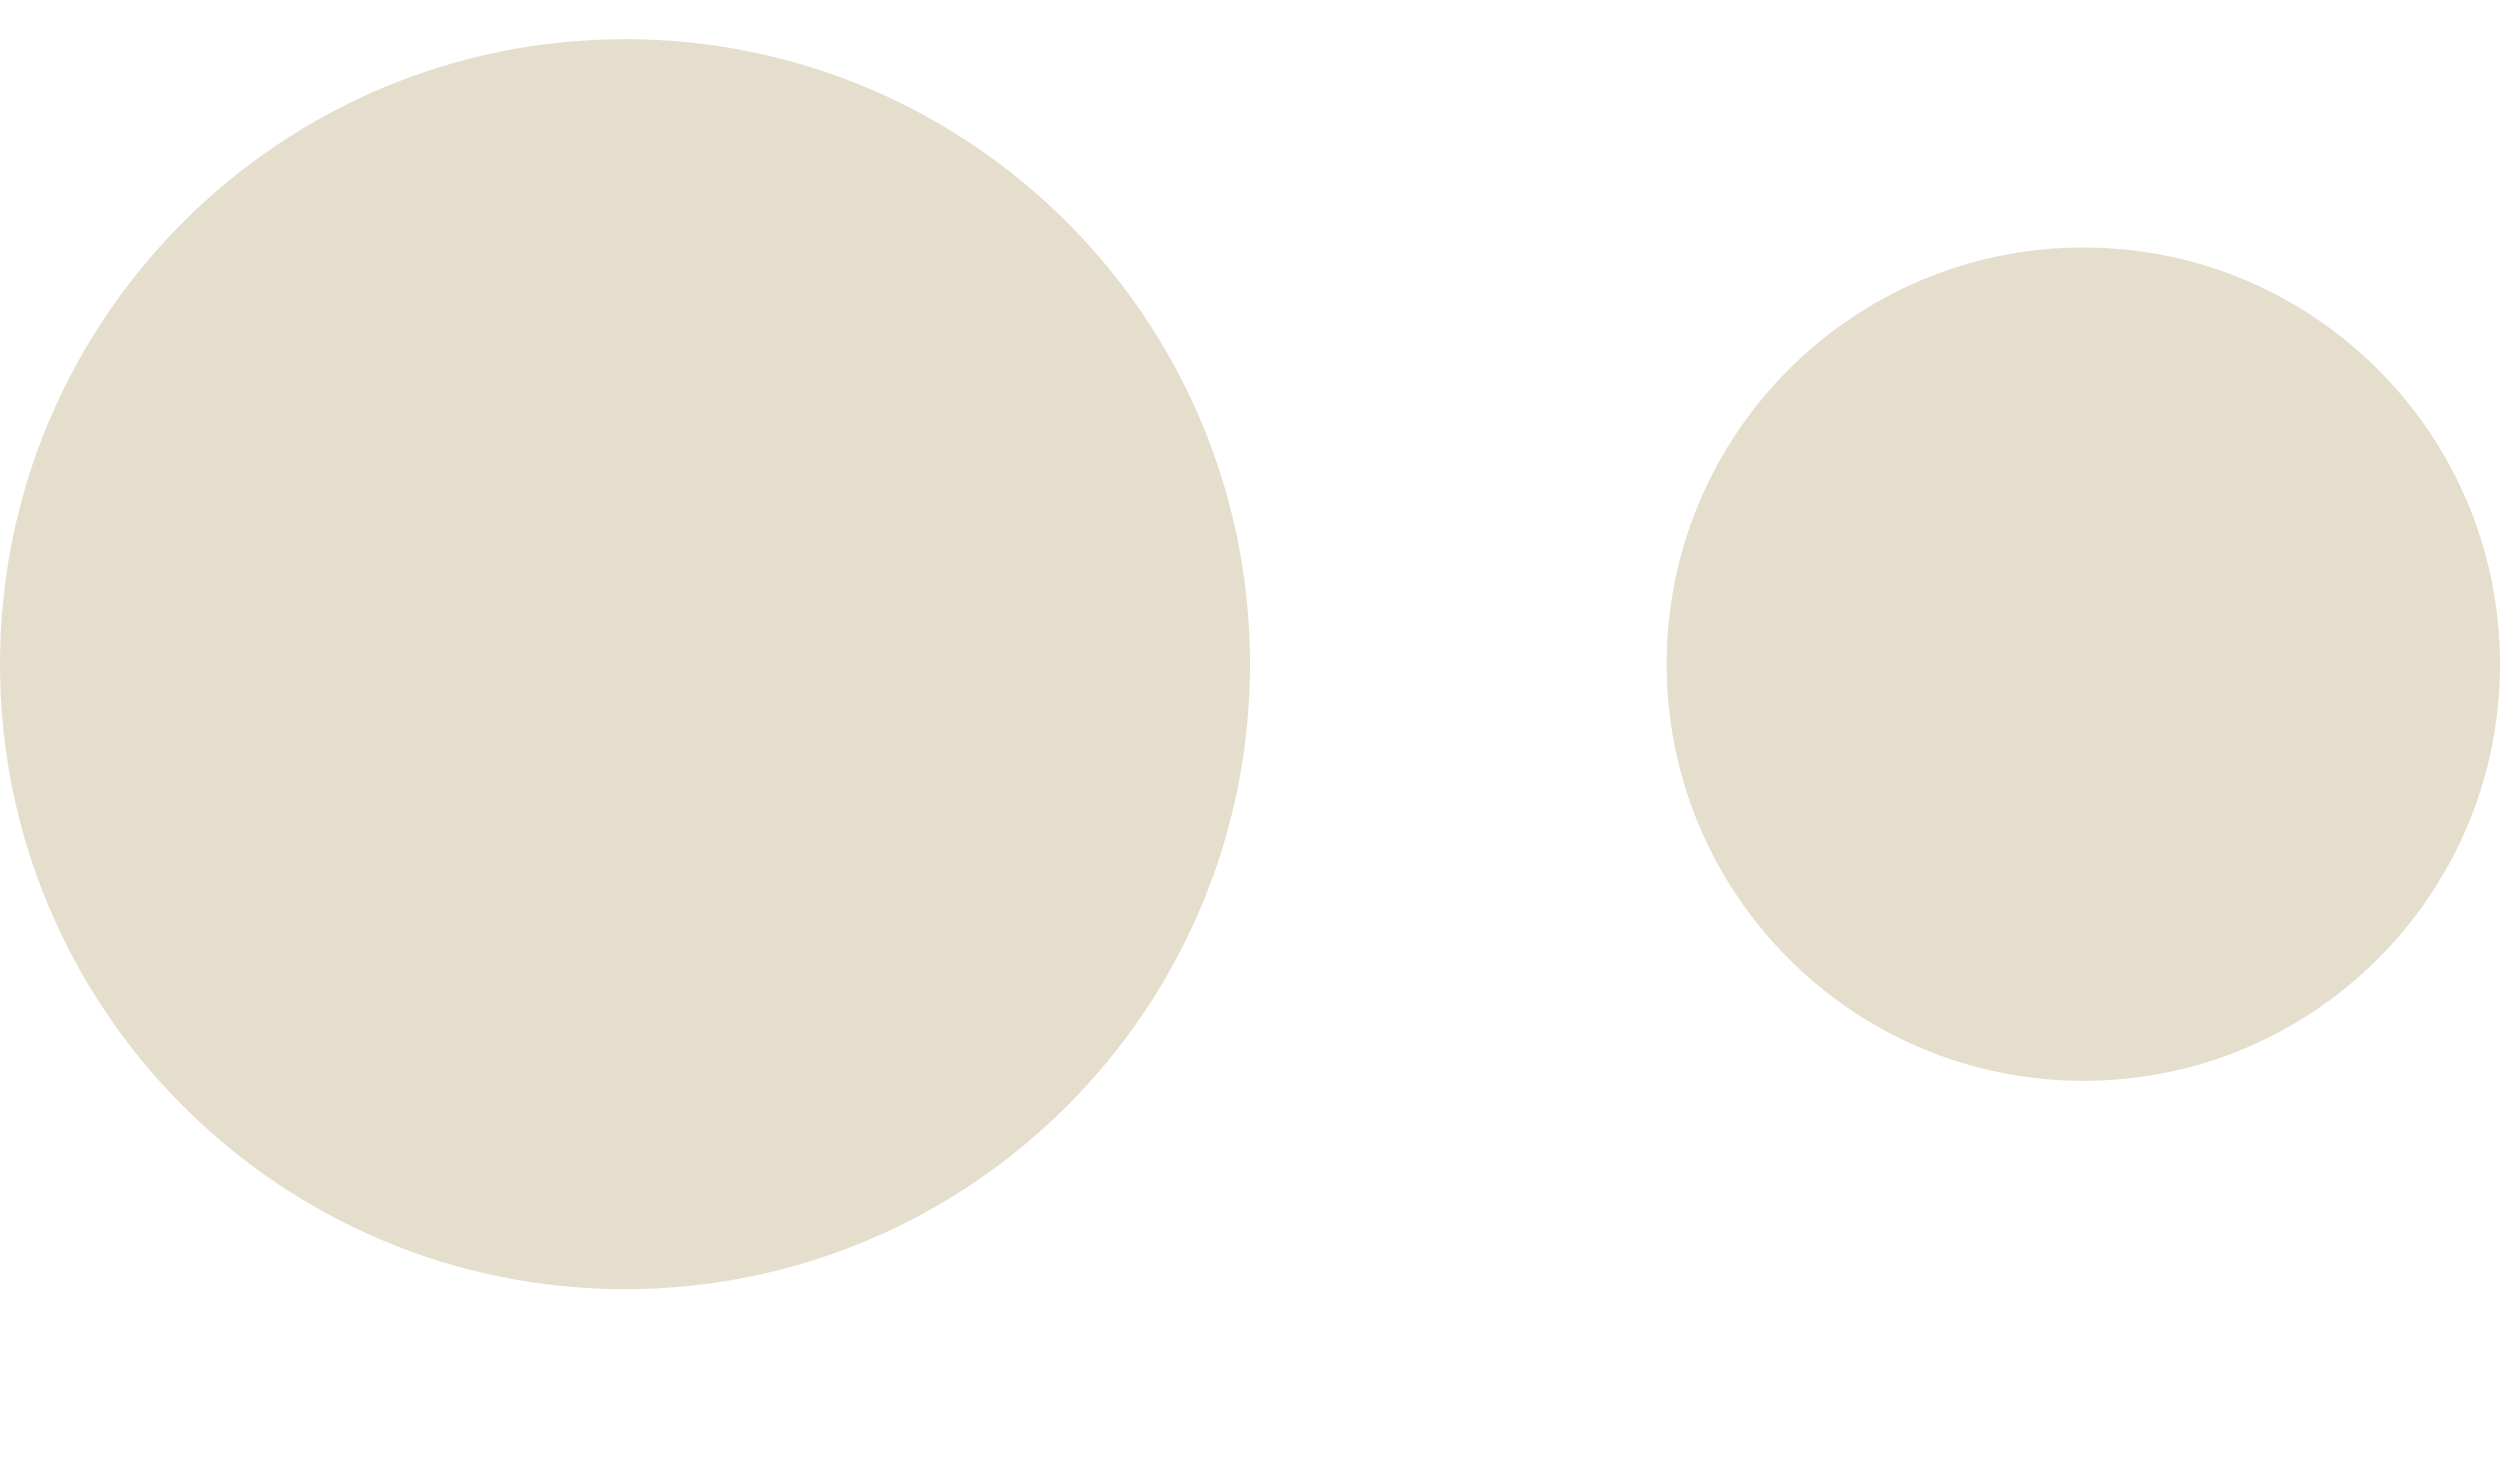
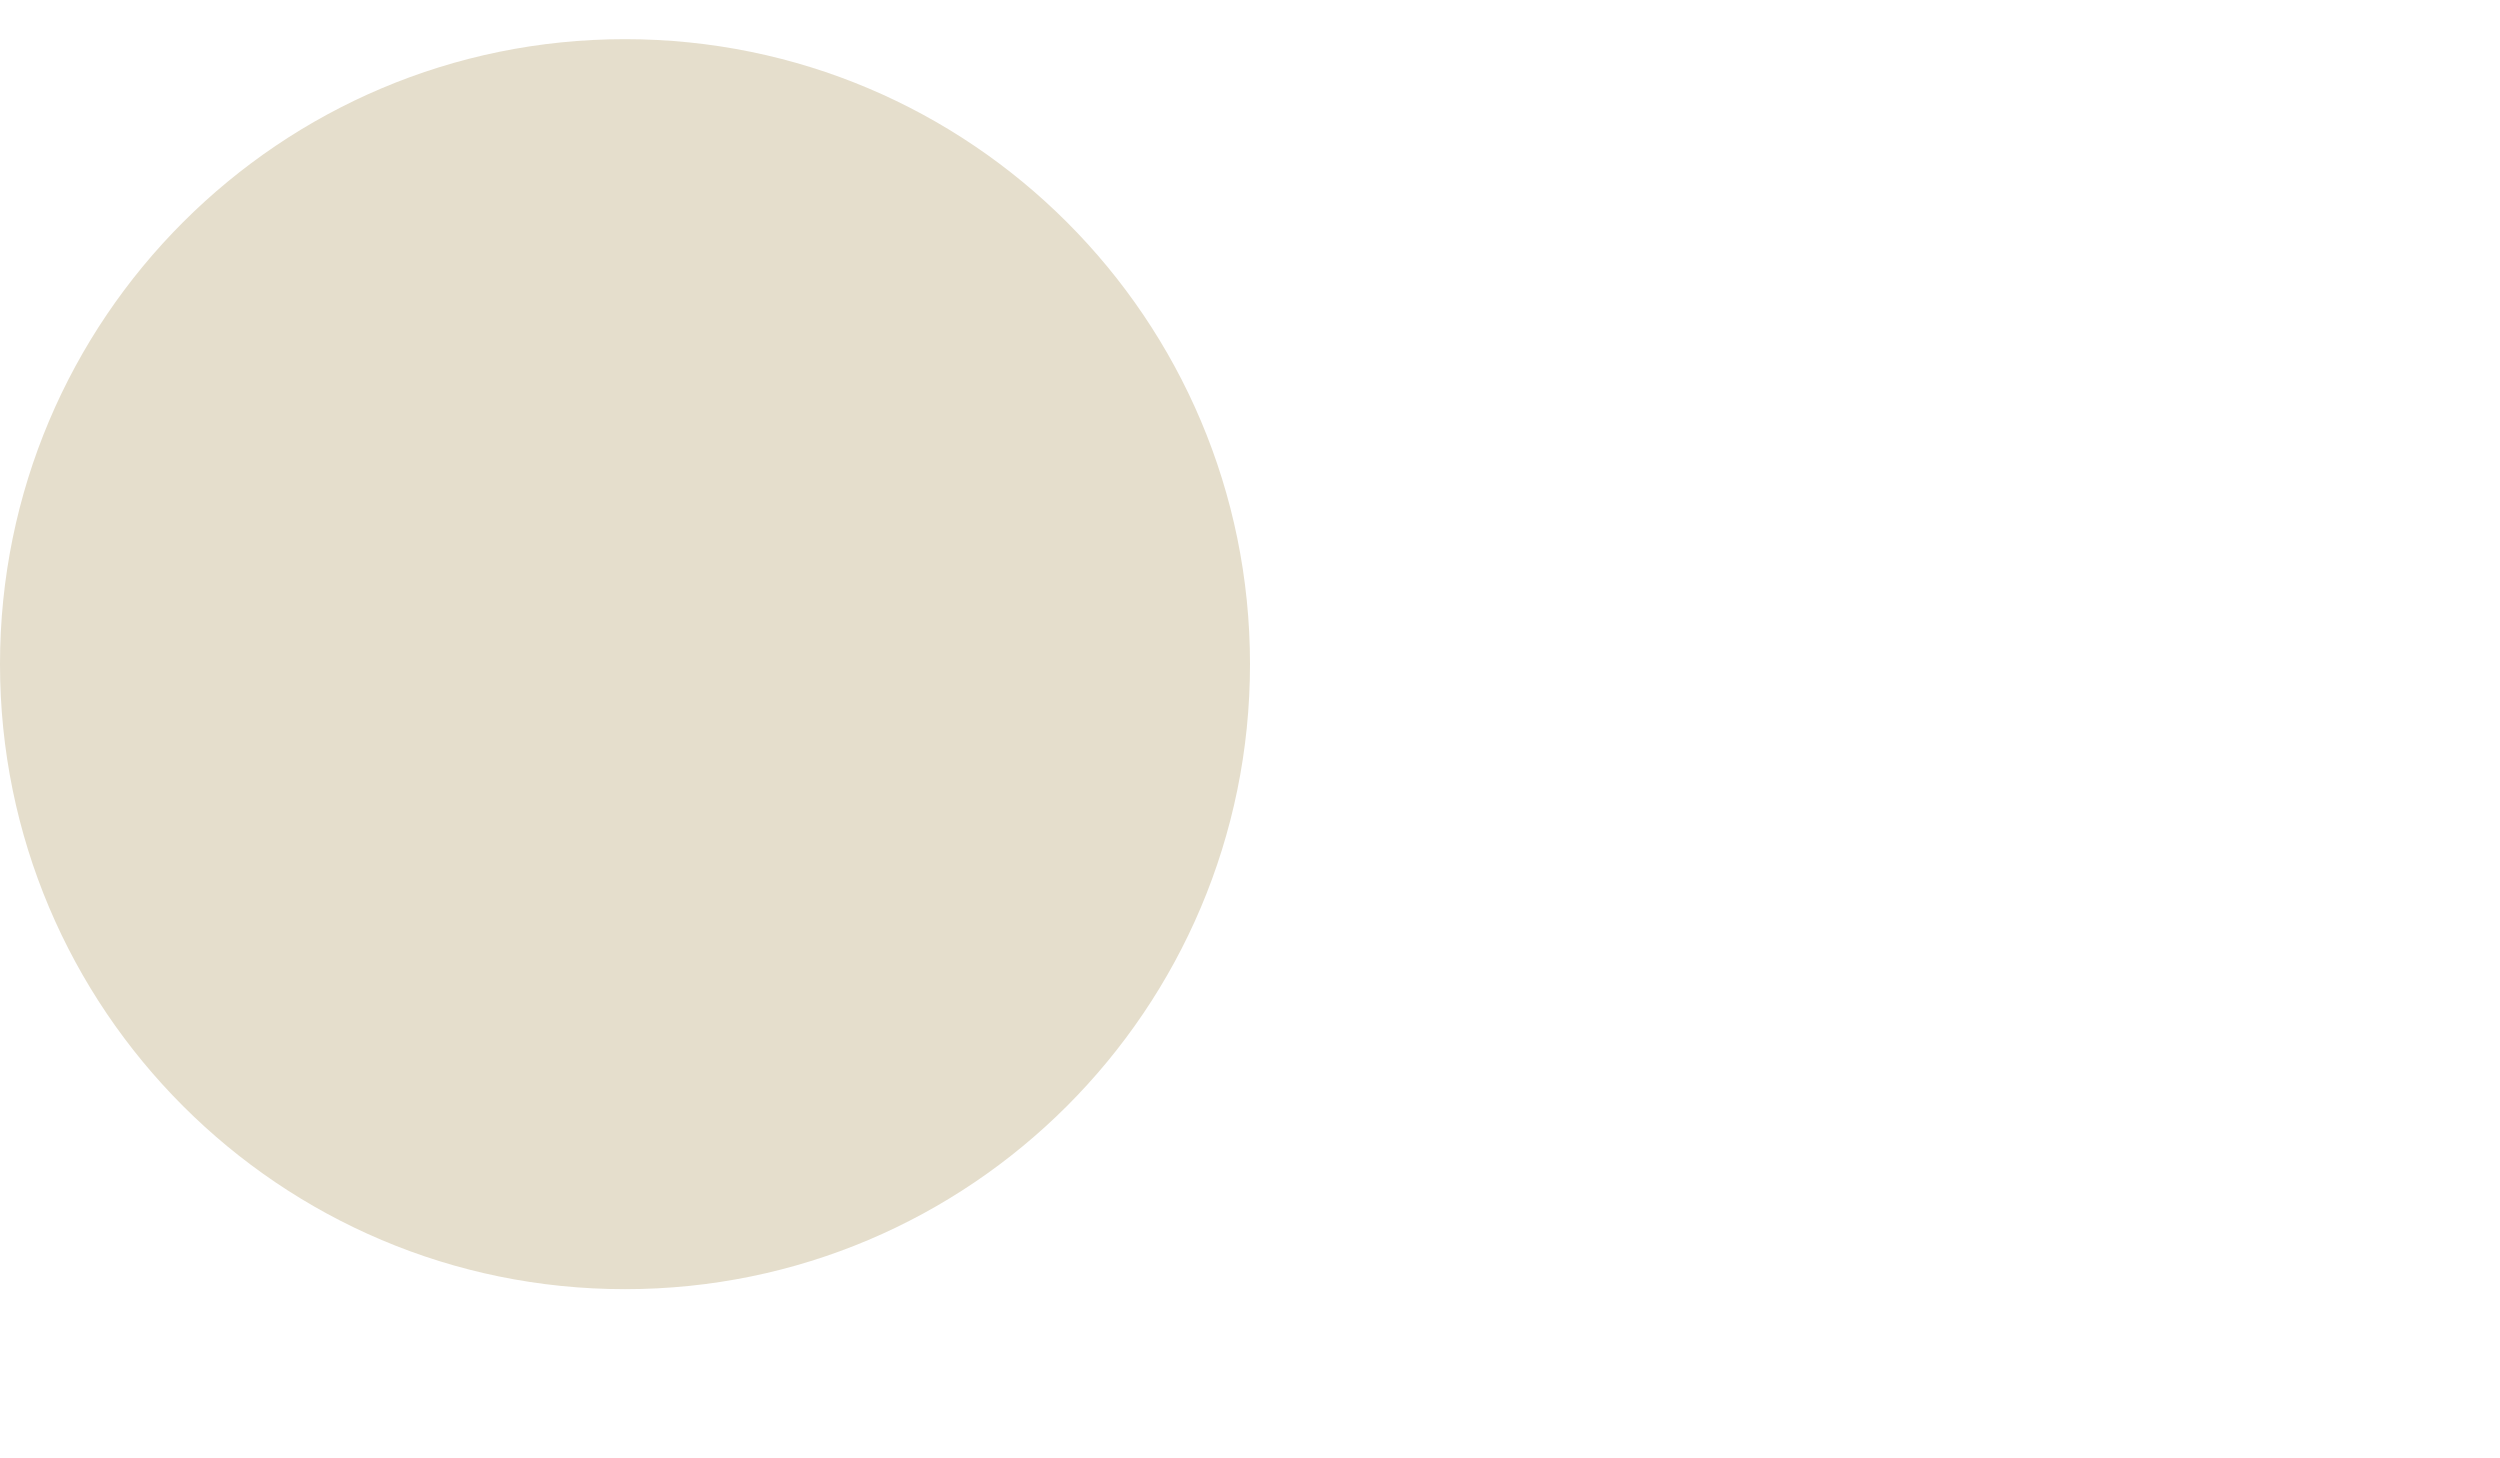
<svg xmlns="http://www.w3.org/2000/svg" width="12" height="7" viewBox="0 0 12 7" fill="none">
  <path d="M3 6.188C4.657 6.188 6 4.844 6 3.188C6 1.531 4.657 0.188 3 0.188C1.343 0.188 0 1.531 0 3.188C0 4.844 1.343 6.188 3 6.188Z" fill="#E5DECC" />
-   <path d="M10 5.188C11.105 5.188 12 4.292 12 3.188C12 2.083 11.105 1.188 10 1.188C8.895 1.188 8 2.083 8 3.188C8 4.292 8.895 5.188 10 5.188Z" fill="#E5DECC" />
</svg>